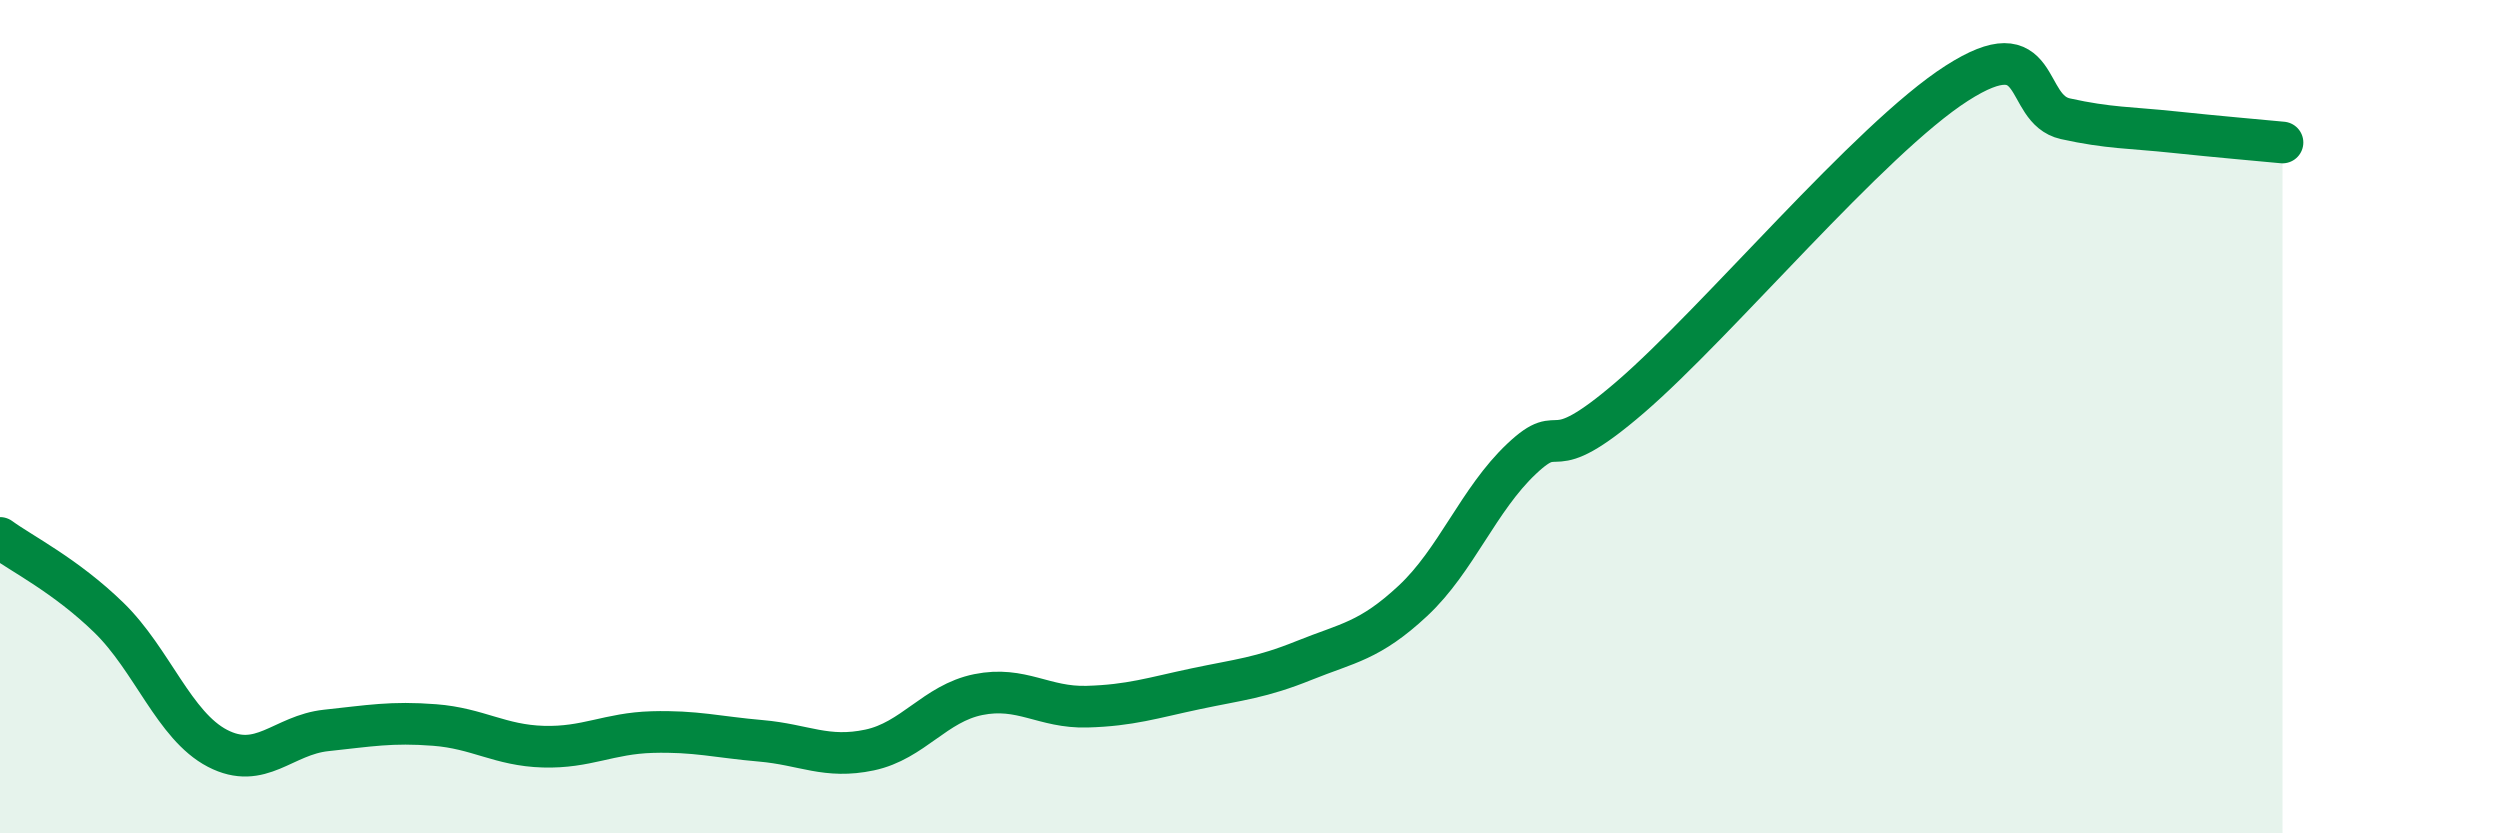
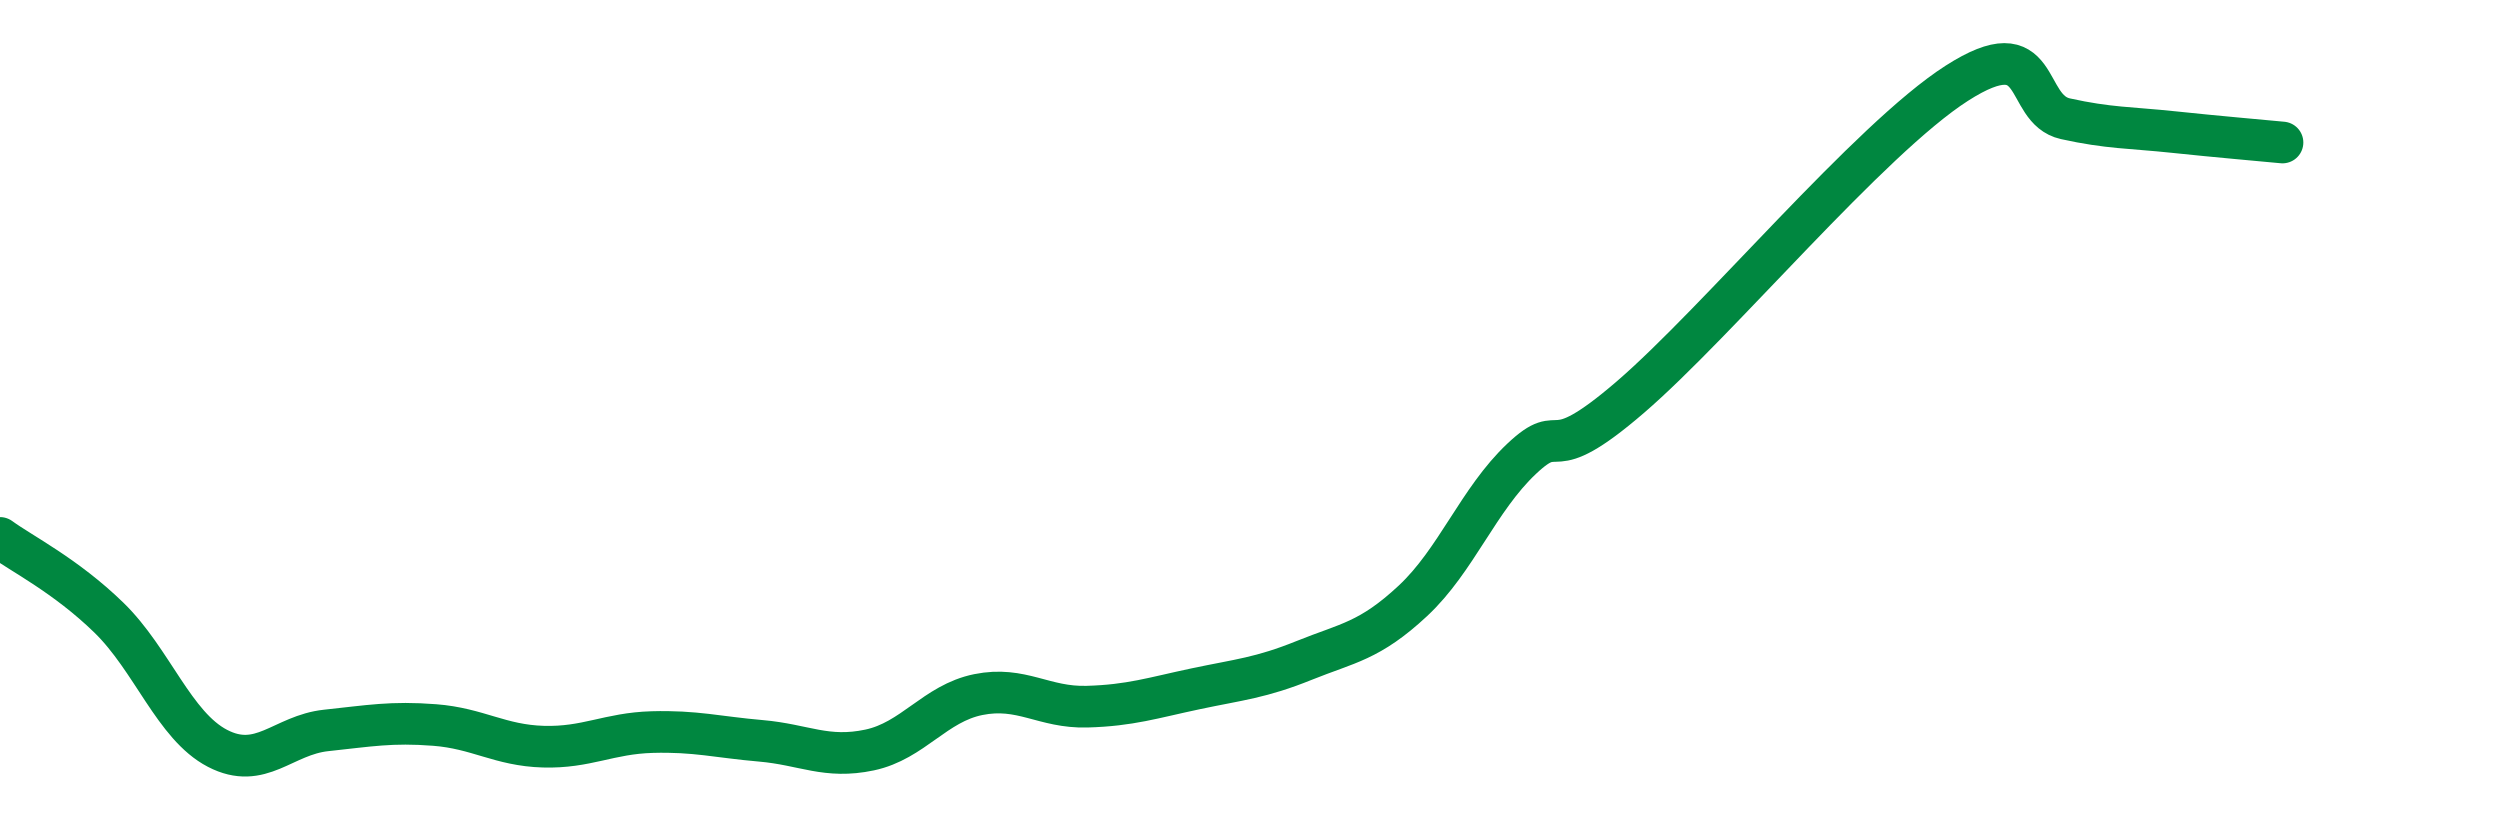
<svg xmlns="http://www.w3.org/2000/svg" width="60" height="20" viewBox="0 0 60 20">
-   <path d="M 0,12.91 C 0.52,13.29 1.57,13.81 2.61,14.82 C 3.65,15.83 4.18,17.42 5.22,17.96 C 6.26,18.5 6.79,17.64 7.83,17.53 C 8.87,17.42 9.39,17.32 10.43,17.4 C 11.47,17.48 12,17.89 13.04,17.92 C 14.08,17.95 14.61,17.6 15.65,17.57 C 16.69,17.54 17.22,17.69 18.26,17.78 C 19.3,17.87 19.83,18.22 20.87,18 C 21.91,17.78 22.44,16.88 23.48,16.67 C 24.52,16.46 25.05,16.99 26.09,16.96 C 27.13,16.93 27.66,16.75 28.7,16.53 C 29.74,16.31 30.26,16.27 31.3,15.85 C 32.34,15.43 32.87,15.39 33.91,14.42 C 34.95,13.45 35.48,11.99 36.52,11.01 C 37.56,10.03 37.04,11.33 39.13,9.53 C 41.22,7.73 44.87,3.34 46.96,2 C 49.05,0.66 48.53,2.62 49.57,2.85 C 50.61,3.08 51.13,3.06 52.17,3.17 C 53.21,3.28 54.26,3.37 54.78,3.42L54.78 20L0 20Z" fill="#008740" opacity="0.1" stroke-linecap="round" stroke-linejoin="round" />
  <path d="M 0,12.91 C 0.52,13.29 1.57,13.81 2.61,14.82 C 3.65,15.83 4.18,17.42 5.22,17.96 C 6.26,18.5 6.79,17.64 7.83,17.53 C 8.87,17.42 9.39,17.32 10.43,17.4 C 11.47,17.48 12,17.89 13.04,17.92 C 14.08,17.95 14.61,17.6 15.65,17.57 C 16.69,17.54 17.22,17.69 18.26,17.78 C 19.3,17.87 19.83,18.22 20.87,18 C 21.91,17.78 22.44,16.88 23.48,16.67 C 24.52,16.46 25.05,16.99 26.09,16.96 C 27.13,16.93 27.66,16.75 28.7,16.53 C 29.74,16.31 30.26,16.27 31.3,15.85 C 32.34,15.43 32.87,15.39 33.91,14.42 C 34.95,13.45 35.48,11.99 36.52,11.01 C 37.56,10.03 37.04,11.33 39.13,9.53 C 41.22,7.73 44.87,3.34 46.96,2 C 49.05,0.66 48.53,2.62 49.57,2.85 C 50.61,3.08 51.13,3.06 52.17,3.17 C 53.21,3.28 54.26,3.37 54.78,3.42" stroke="#008740" stroke-width="1" fill="none" stroke-linecap="round" stroke-linejoin="round" />
</svg>